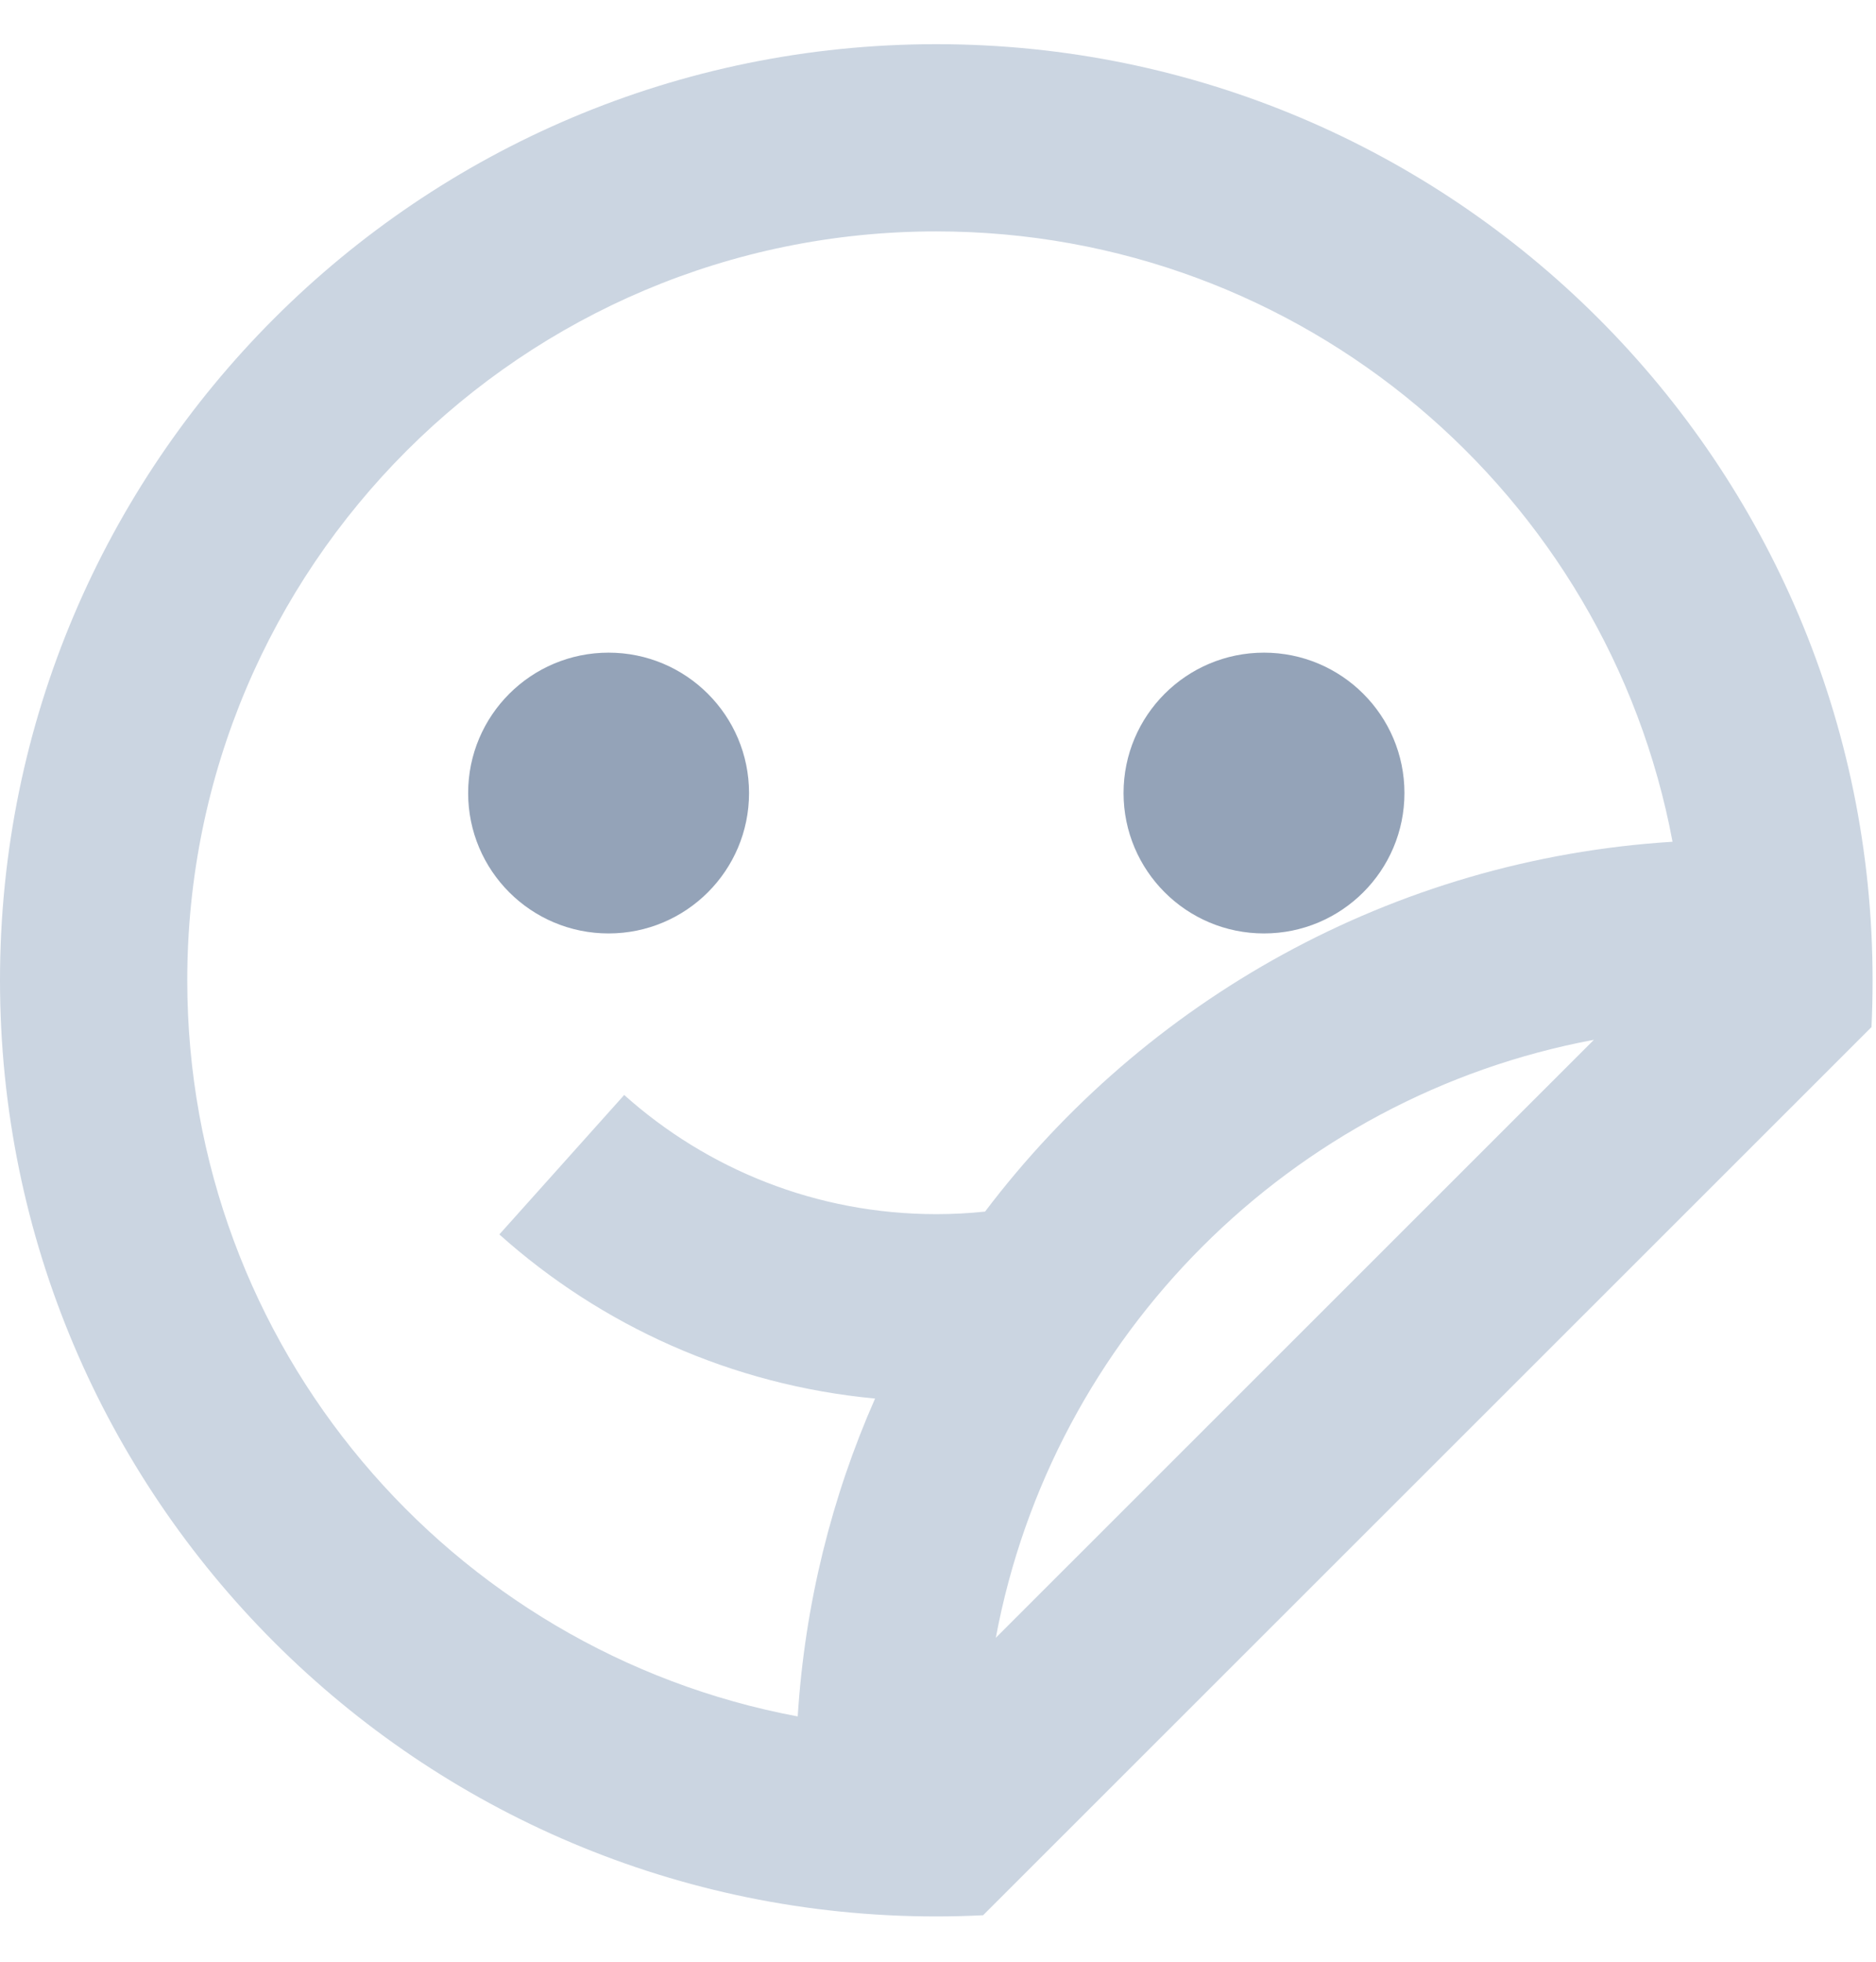
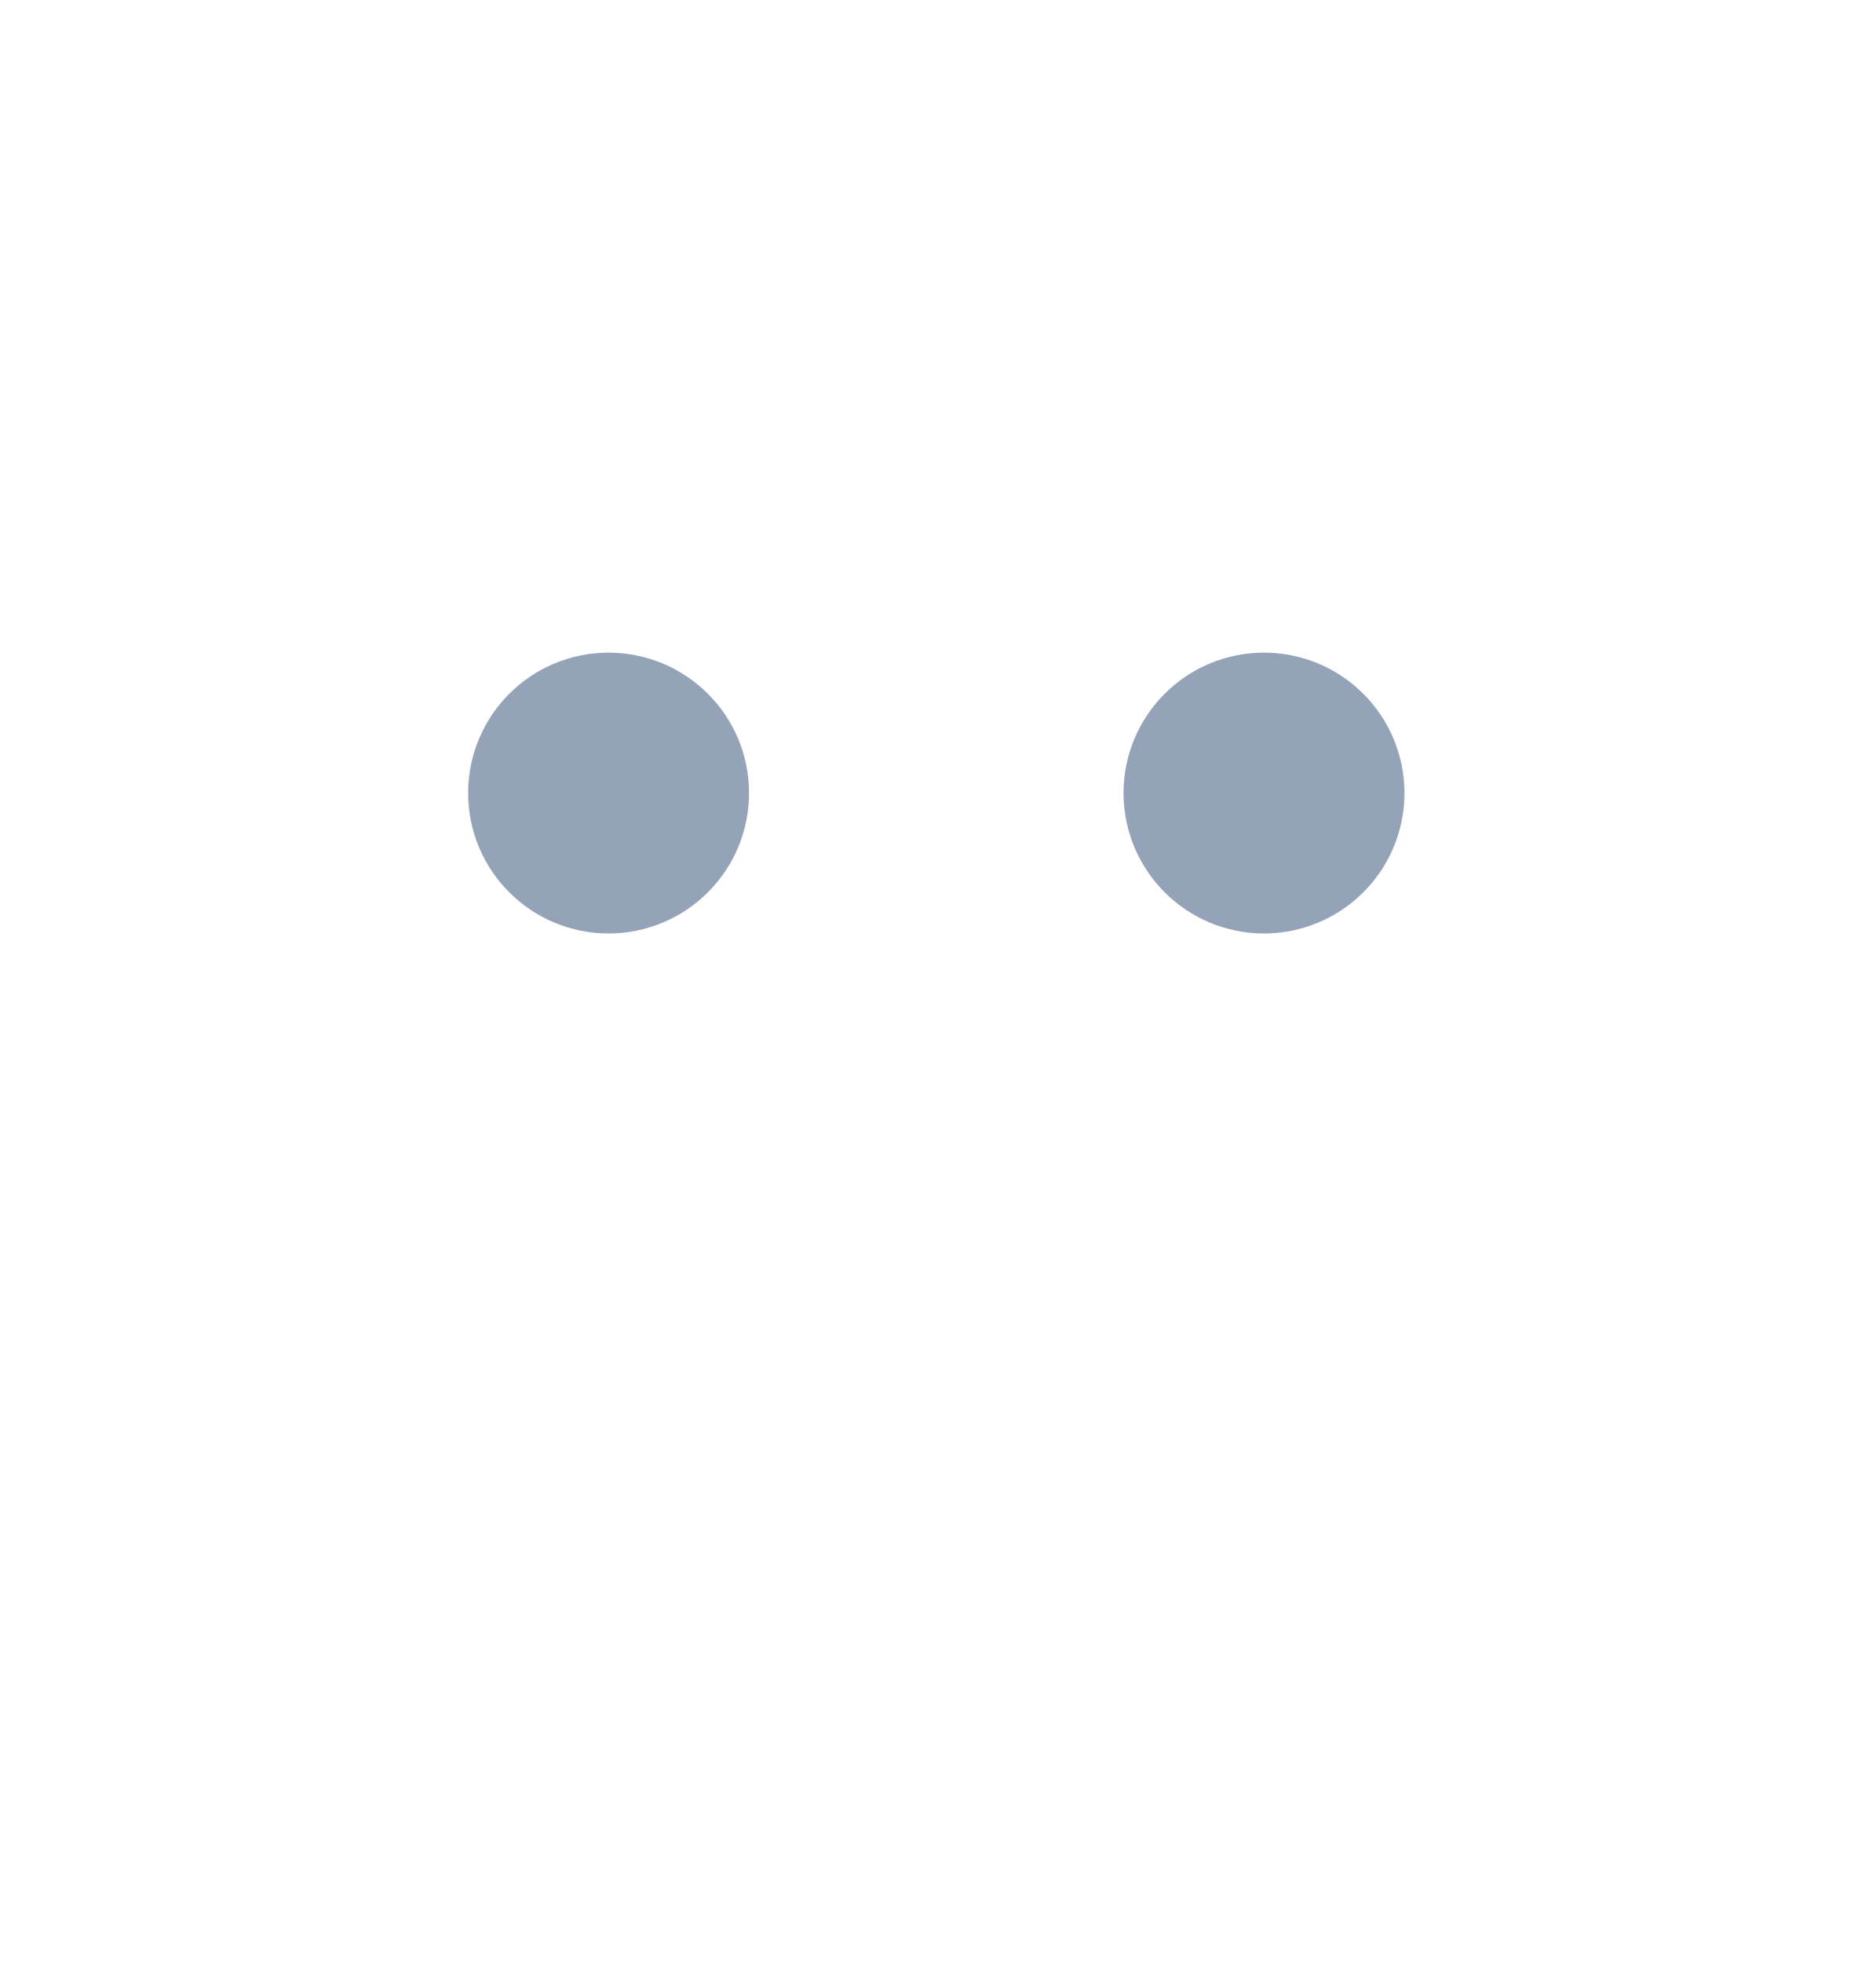
<svg xmlns="http://www.w3.org/2000/svg" width="22" height="23" viewBox="0 0 22 23" fill="none">
-   <path d="M9.355 20.124C9.438 18.805 9.754 17.549 10.262 16.397C8.577 16.24 7.048 15.54 5.856 14.473L7.32 12.838C8.292 13.707 9.573 14.235 10.98 14.235C11.174 14.235 11.364 14.225 11.552 14.205C13.425 11.731 16.323 10.075 19.614 9.869C18.852 5.795 15.276 2.713 10.98 2.713C6.129 2.713 2.196 6.644 2.196 11.493C2.196 15.787 5.28 19.362 9.355 20.124ZM18.692 12.191C15.141 12.854 12.341 15.652 11.678 19.202L18.692 12.191ZM21.96 11.493C21.96 11.677 21.956 11.86 21.947 12.042L11.529 22.455C11.347 22.464 11.164 22.469 10.98 22.469C4.916 22.469 0 17.555 0 11.493C0 5.432 4.916 0.518 10.98 0.518C17.044 0.518 21.96 5.432 21.96 11.493Z" fill="#CBD5E1" />
  <path d="M7.137 10.944C8.046 10.944 8.784 10.207 8.784 9.298C8.784 8.389 8.046 7.652 7.137 7.652C6.227 7.652 5.49 8.389 5.49 9.298C5.49 10.207 6.227 10.944 7.137 10.944Z" fill="#94A3B8" />
  <path d="M14.823 10.944C15.732 10.944 16.47 10.207 16.47 9.298C16.47 8.389 15.732 7.652 14.823 7.652C13.913 7.652 13.176 8.389 13.176 9.298C13.176 10.207 13.913 10.944 14.823 10.944Z" fill="#94A3B8" />
</svg>